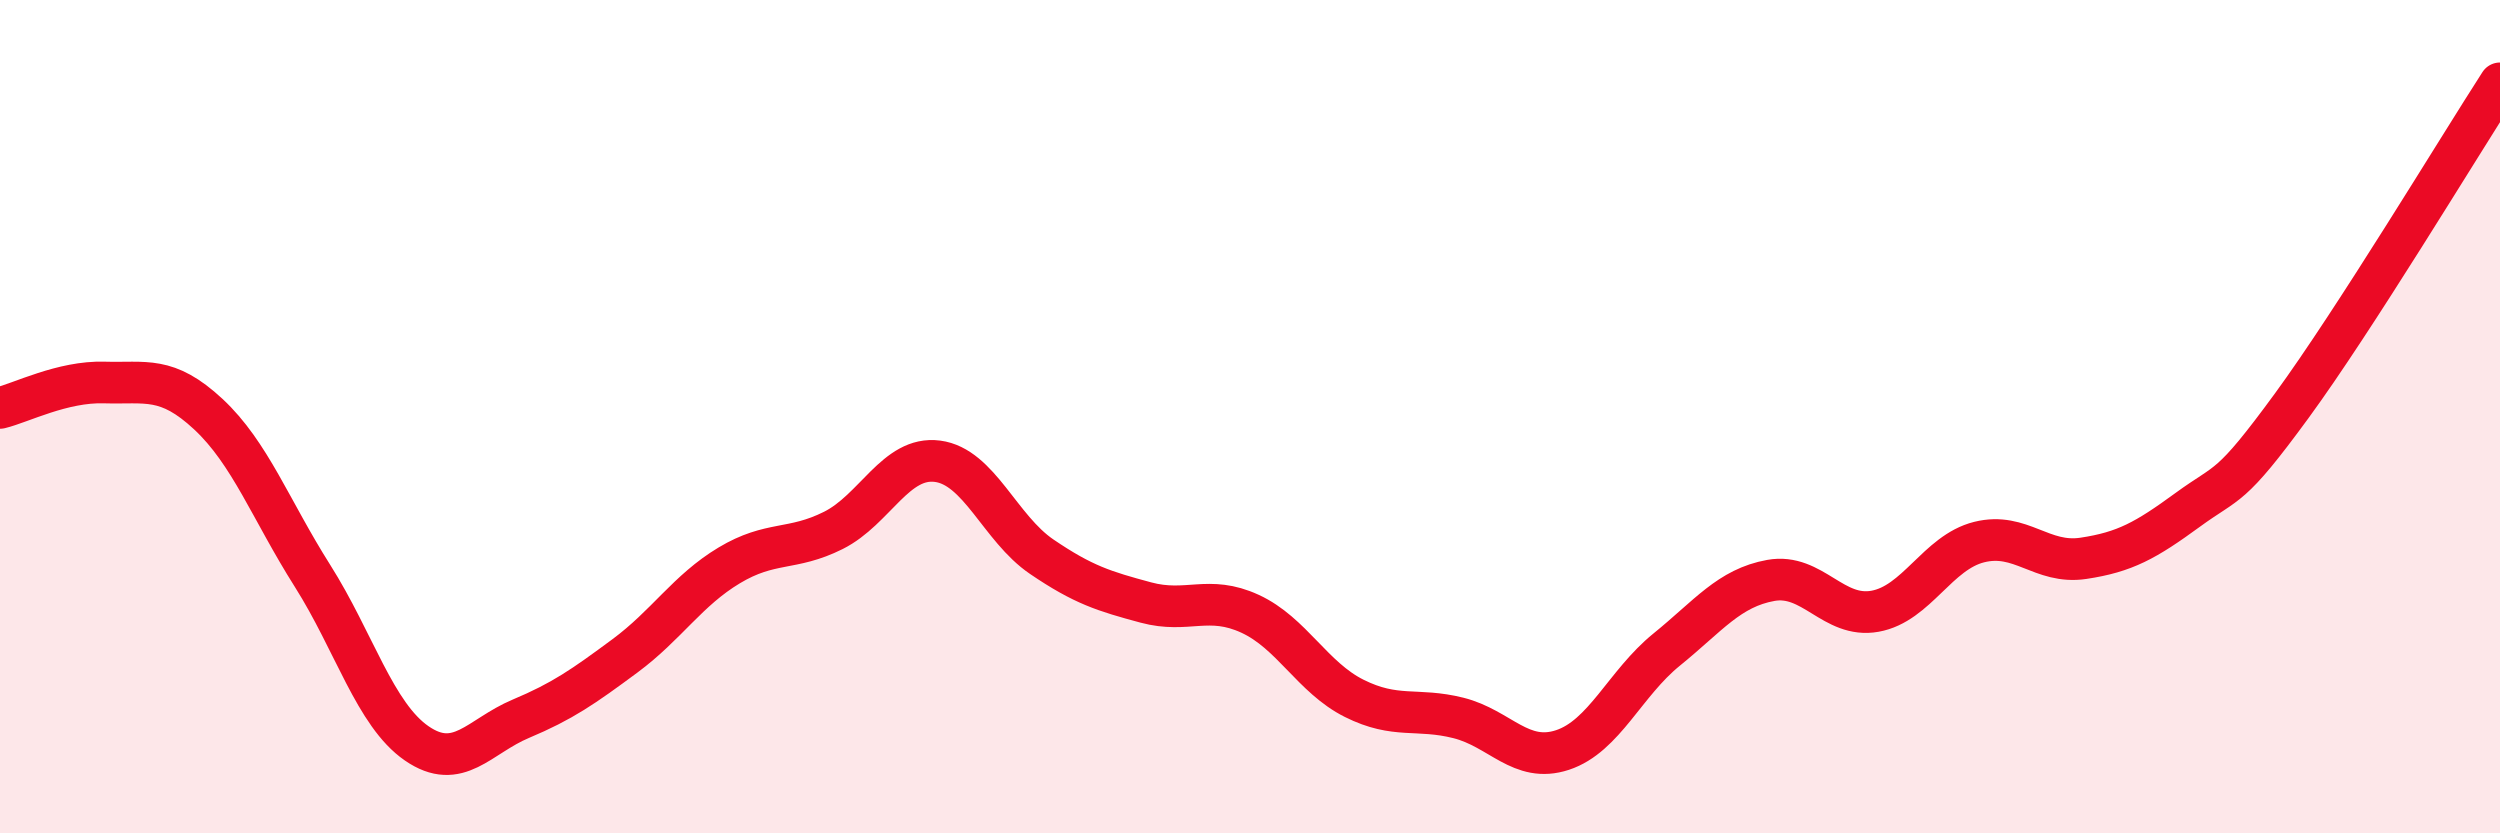
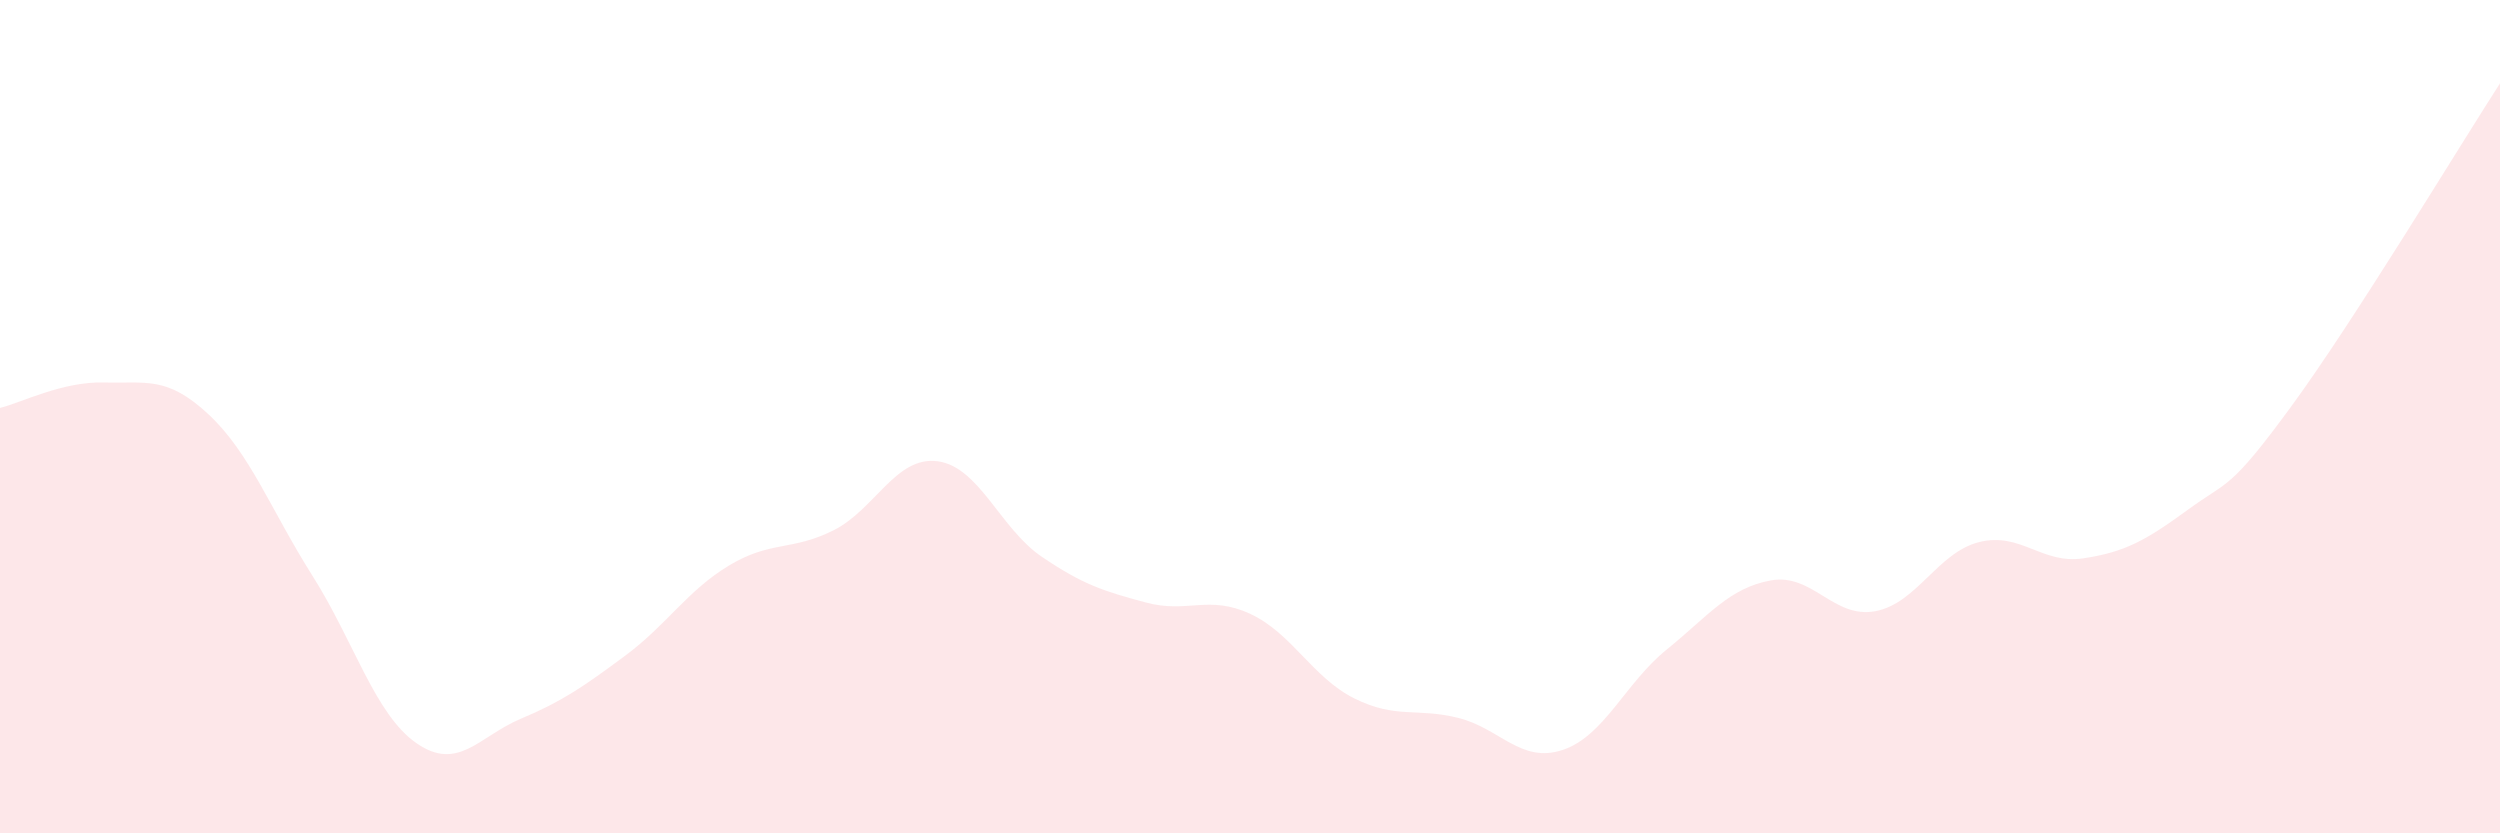
<svg xmlns="http://www.w3.org/2000/svg" width="60" height="20" viewBox="0 0 60 20">
  <path d="M 0,9.79 C 0.5,9.67 1.5,9.15 2.5,9.18 C 3.5,9.21 4,9.01 5,9.94 C 6,10.87 6.5,12.24 7.5,13.82 C 8.5,15.4 9,17.15 10,17.84 C 11,18.53 11.5,17.67 12.5,17.25 C 13.5,16.83 14,16.48 15,15.74 C 16,15 16.5,14.17 17.5,13.57 C 18.5,12.97 19,13.23 20,12.73 C 21,12.23 21.5,10.94 22.5,11.07 C 23.5,11.2 24,12.68 25,13.36 C 26,14.04 26.5,14.19 27.5,14.46 C 28.5,14.73 29,14.27 30,14.73 C 31,15.19 31.5,16.26 32.5,16.76 C 33.5,17.26 34,16.98 35,17.23 C 36,17.48 36.5,18.33 37.5,18 C 38.5,17.67 39,16.4 40,15.59 C 41,14.78 41.5,14.11 42.5,13.93 C 43.5,13.75 44,14.85 45,14.67 C 46,14.49 46.5,13.26 47.5,13.01 C 48.5,12.76 49,13.55 50,13.4 C 51,13.25 51.5,12.97 52.5,12.24 C 53.5,11.51 53.5,11.79 55,9.74 C 56.5,7.69 59,3.55 60,2L60 20L0 20Z" fill="#EB0A25" opacity="0.1" stroke-linecap="round" stroke-linejoin="round" />
-   <path d="M 0,9.79 C 0.5,9.67 1.5,9.15 2.5,9.18 C 3.5,9.21 4,9.01 5,9.94 C 6,10.87 6.5,12.24 7.5,13.82 C 8.5,15.4 9,17.15 10,17.84 C 11,18.53 11.5,17.67 12.5,17.25 C 13.5,16.83 14,16.48 15,15.74 C 16,15 16.5,14.17 17.5,13.57 C 18.5,12.97 19,13.23 20,12.73 C 21,12.23 21.5,10.94 22.5,11.07 C 23.5,11.2 24,12.68 25,13.36 C 26,14.04 26.5,14.19 27.5,14.46 C 28.5,14.73 29,14.27 30,14.73 C 31,15.19 31.5,16.26 32.5,16.76 C 33.5,17.26 34,16.98 35,17.23 C 36,17.48 36.5,18.33 37.5,18 C 38.5,17.67 39,16.4 40,15.59 C 41,14.78 41.5,14.11 42.5,13.93 C 43.5,13.75 44,14.85 45,14.67 C 46,14.49 46.5,13.26 47.5,13.01 C 48.5,12.76 49,13.55 50,13.4 C 51,13.25 51.5,12.97 52.5,12.24 C 53.5,11.51 53.5,11.79 55,9.74 C 56.5,7.69 59,3.55 60,2" stroke="#EB0A25" stroke-width="1" fill="none" stroke-linecap="round" stroke-linejoin="round" />
</svg>